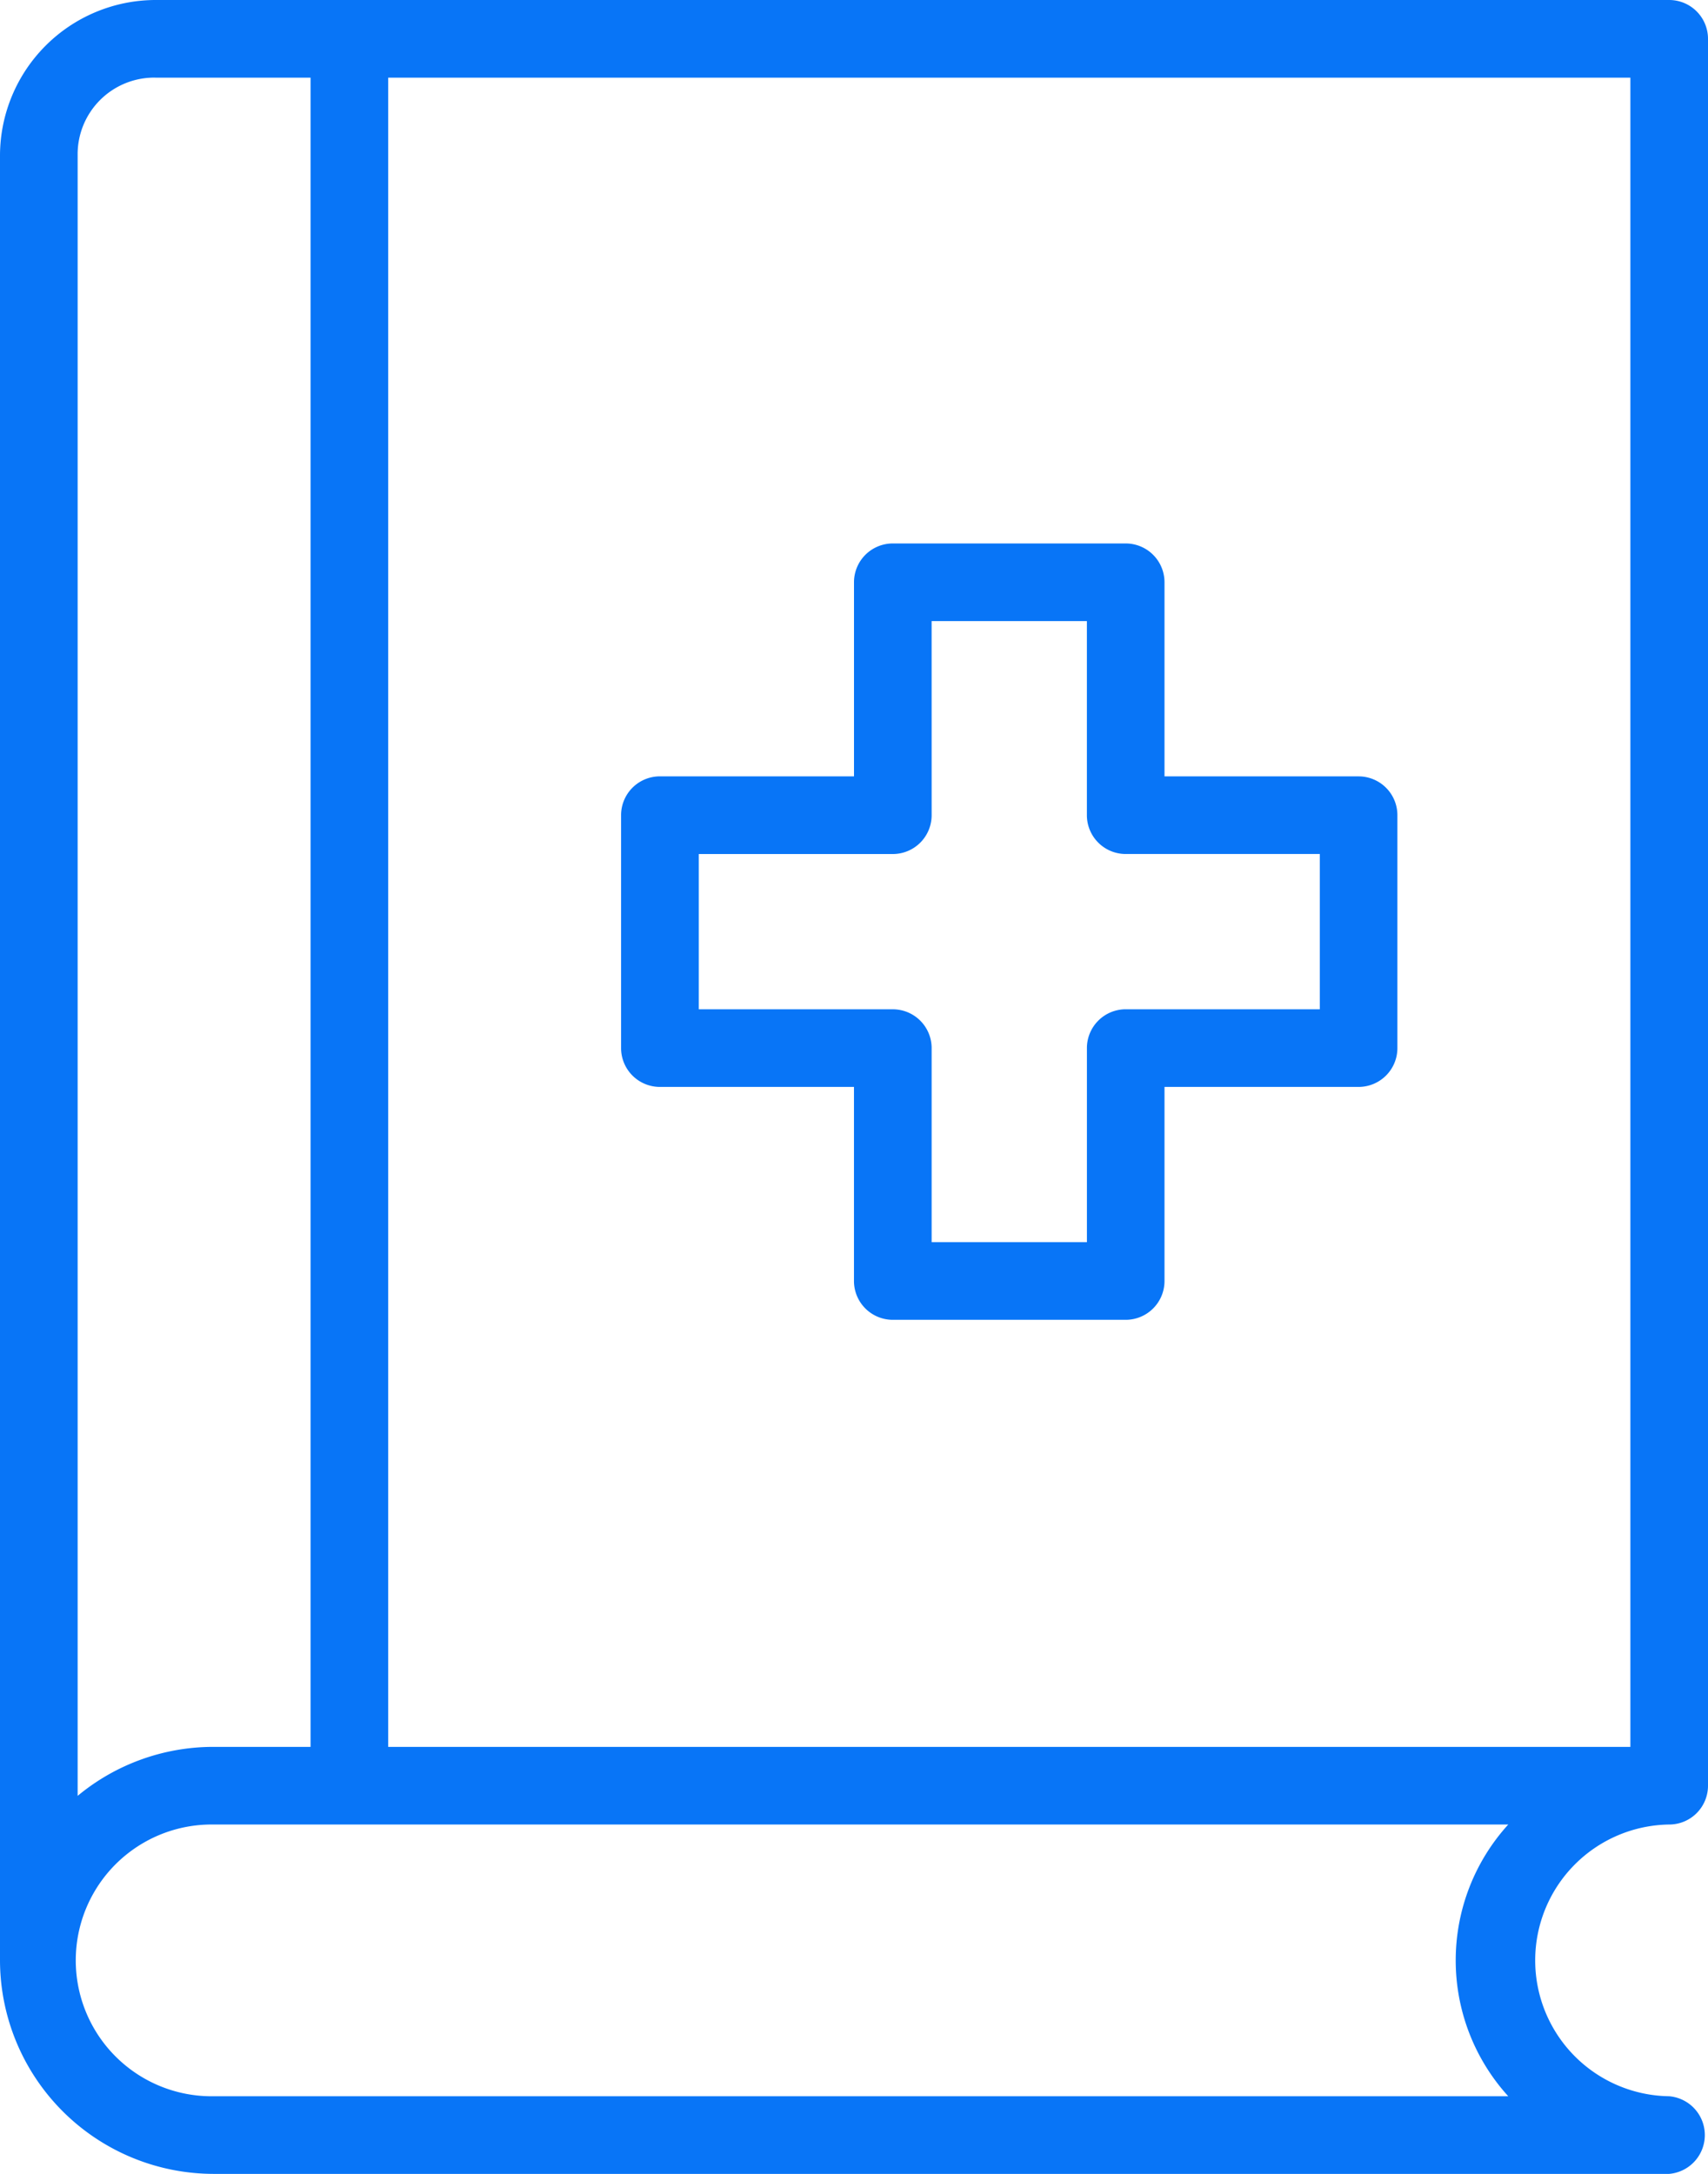
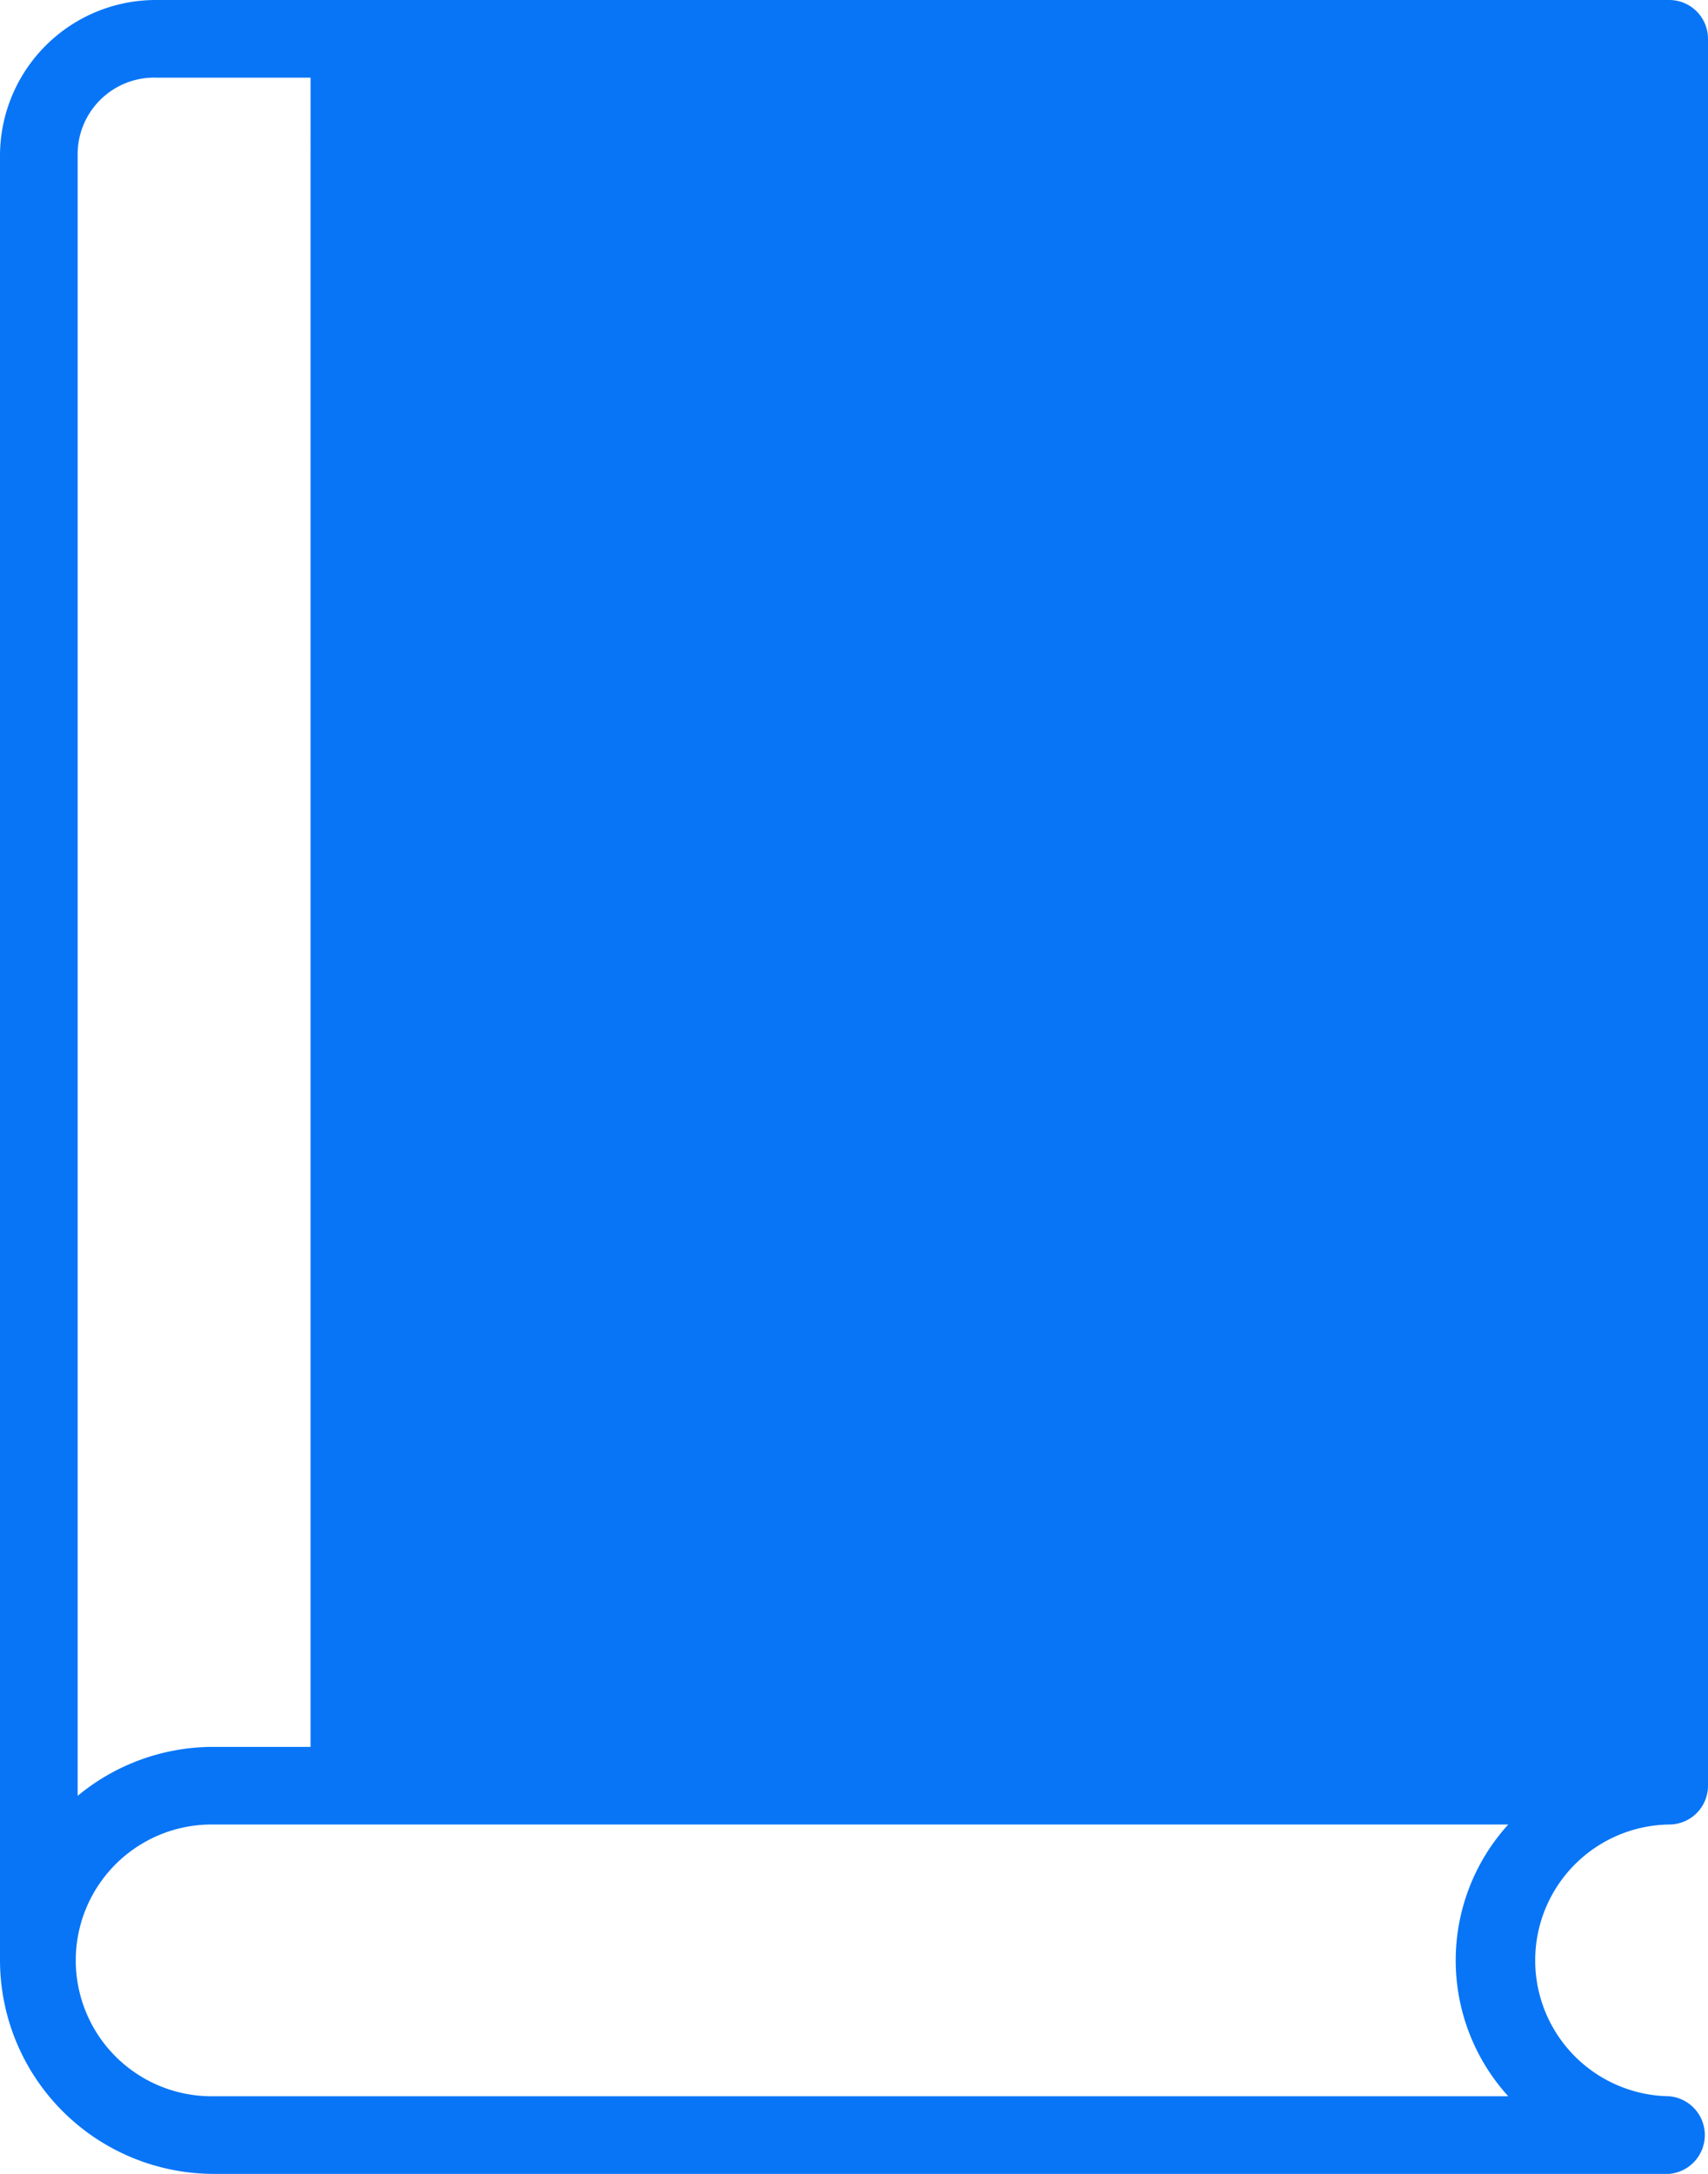
<svg xmlns="http://www.w3.org/2000/svg" width="65.756" height="83.69" viewBox="0 0 65.756 83.69">
  <g transform="translate(-130)">
-     <path d="M135.978,0A6,6,0,0,0,130,5.978V75.47a8.235,8.235,0,0,0,8.22,8.22h56.042a1.5,1.5,0,0,0,0-2.989,5.231,5.231,0,0,1,0-10.461,1.494,1.494,0,0,0,1.494-1.494V1.494A1.494,1.494,0,0,0,194.262,0Zm0,2.989h5.978V67.251H138.22a8.181,8.181,0,0,0-5.231,1.886V5.977a2.95,2.95,0,0,1,2.989-2.989Zm8.967,0h47.823V67.251H144.945ZM138.22,70.24h49.846a7.774,7.774,0,0,0,0,10.461H138.22a5.231,5.231,0,1,1,0-10.461Z" fill="#0875f7" />
-     <path d="M300.461,140a1.494,1.494,0,0,0-1.494,1.494v7.472h-7.472A1.494,1.494,0,0,0,290,150.461v8.967a1.494,1.494,0,0,0,1.494,1.494h7.472v7.472a1.494,1.494,0,0,0,1.494,1.494h8.967a1.494,1.494,0,0,0,1.494-1.494v-7.472h7.472a1.494,1.494,0,0,0,1.494-1.494v-8.967a1.494,1.494,0,0,0-1.494-1.494h-7.472v-7.472A1.494,1.494,0,0,0,309.428,140Zm1.494,2.989h5.978v7.472a1.494,1.494,0,0,0,1.494,1.494H316.9v5.978h-7.472a1.494,1.494,0,0,0-1.494,1.494V166.9h-5.978v-7.472a1.494,1.494,0,0,0-1.494-1.494h-7.472v-5.978h7.472a1.494,1.494,0,0,0,1.494-1.494Z" transform="translate(-136.089 -119.078)" fill="#0875f7" />
+     <path d="M135.978,0A6,6,0,0,0,130,5.978V75.47a8.235,8.235,0,0,0,8.22,8.22h56.042a1.5,1.5,0,0,0,0-2.989,5.231,5.231,0,0,1,0-10.461,1.494,1.494,0,0,0,1.494-1.494V1.494A1.494,1.494,0,0,0,194.262,0Zm0,2.989h5.978V67.251H138.22a8.181,8.181,0,0,0-5.231,1.886V5.977a2.95,2.95,0,0,1,2.989-2.989Zm8.967,0h47.823H144.945ZM138.22,70.24h49.846a7.774,7.774,0,0,0,0,10.461H138.22a5.231,5.231,0,1,1,0-10.461Z" fill="#0875f7" />
  </g>
</svg>